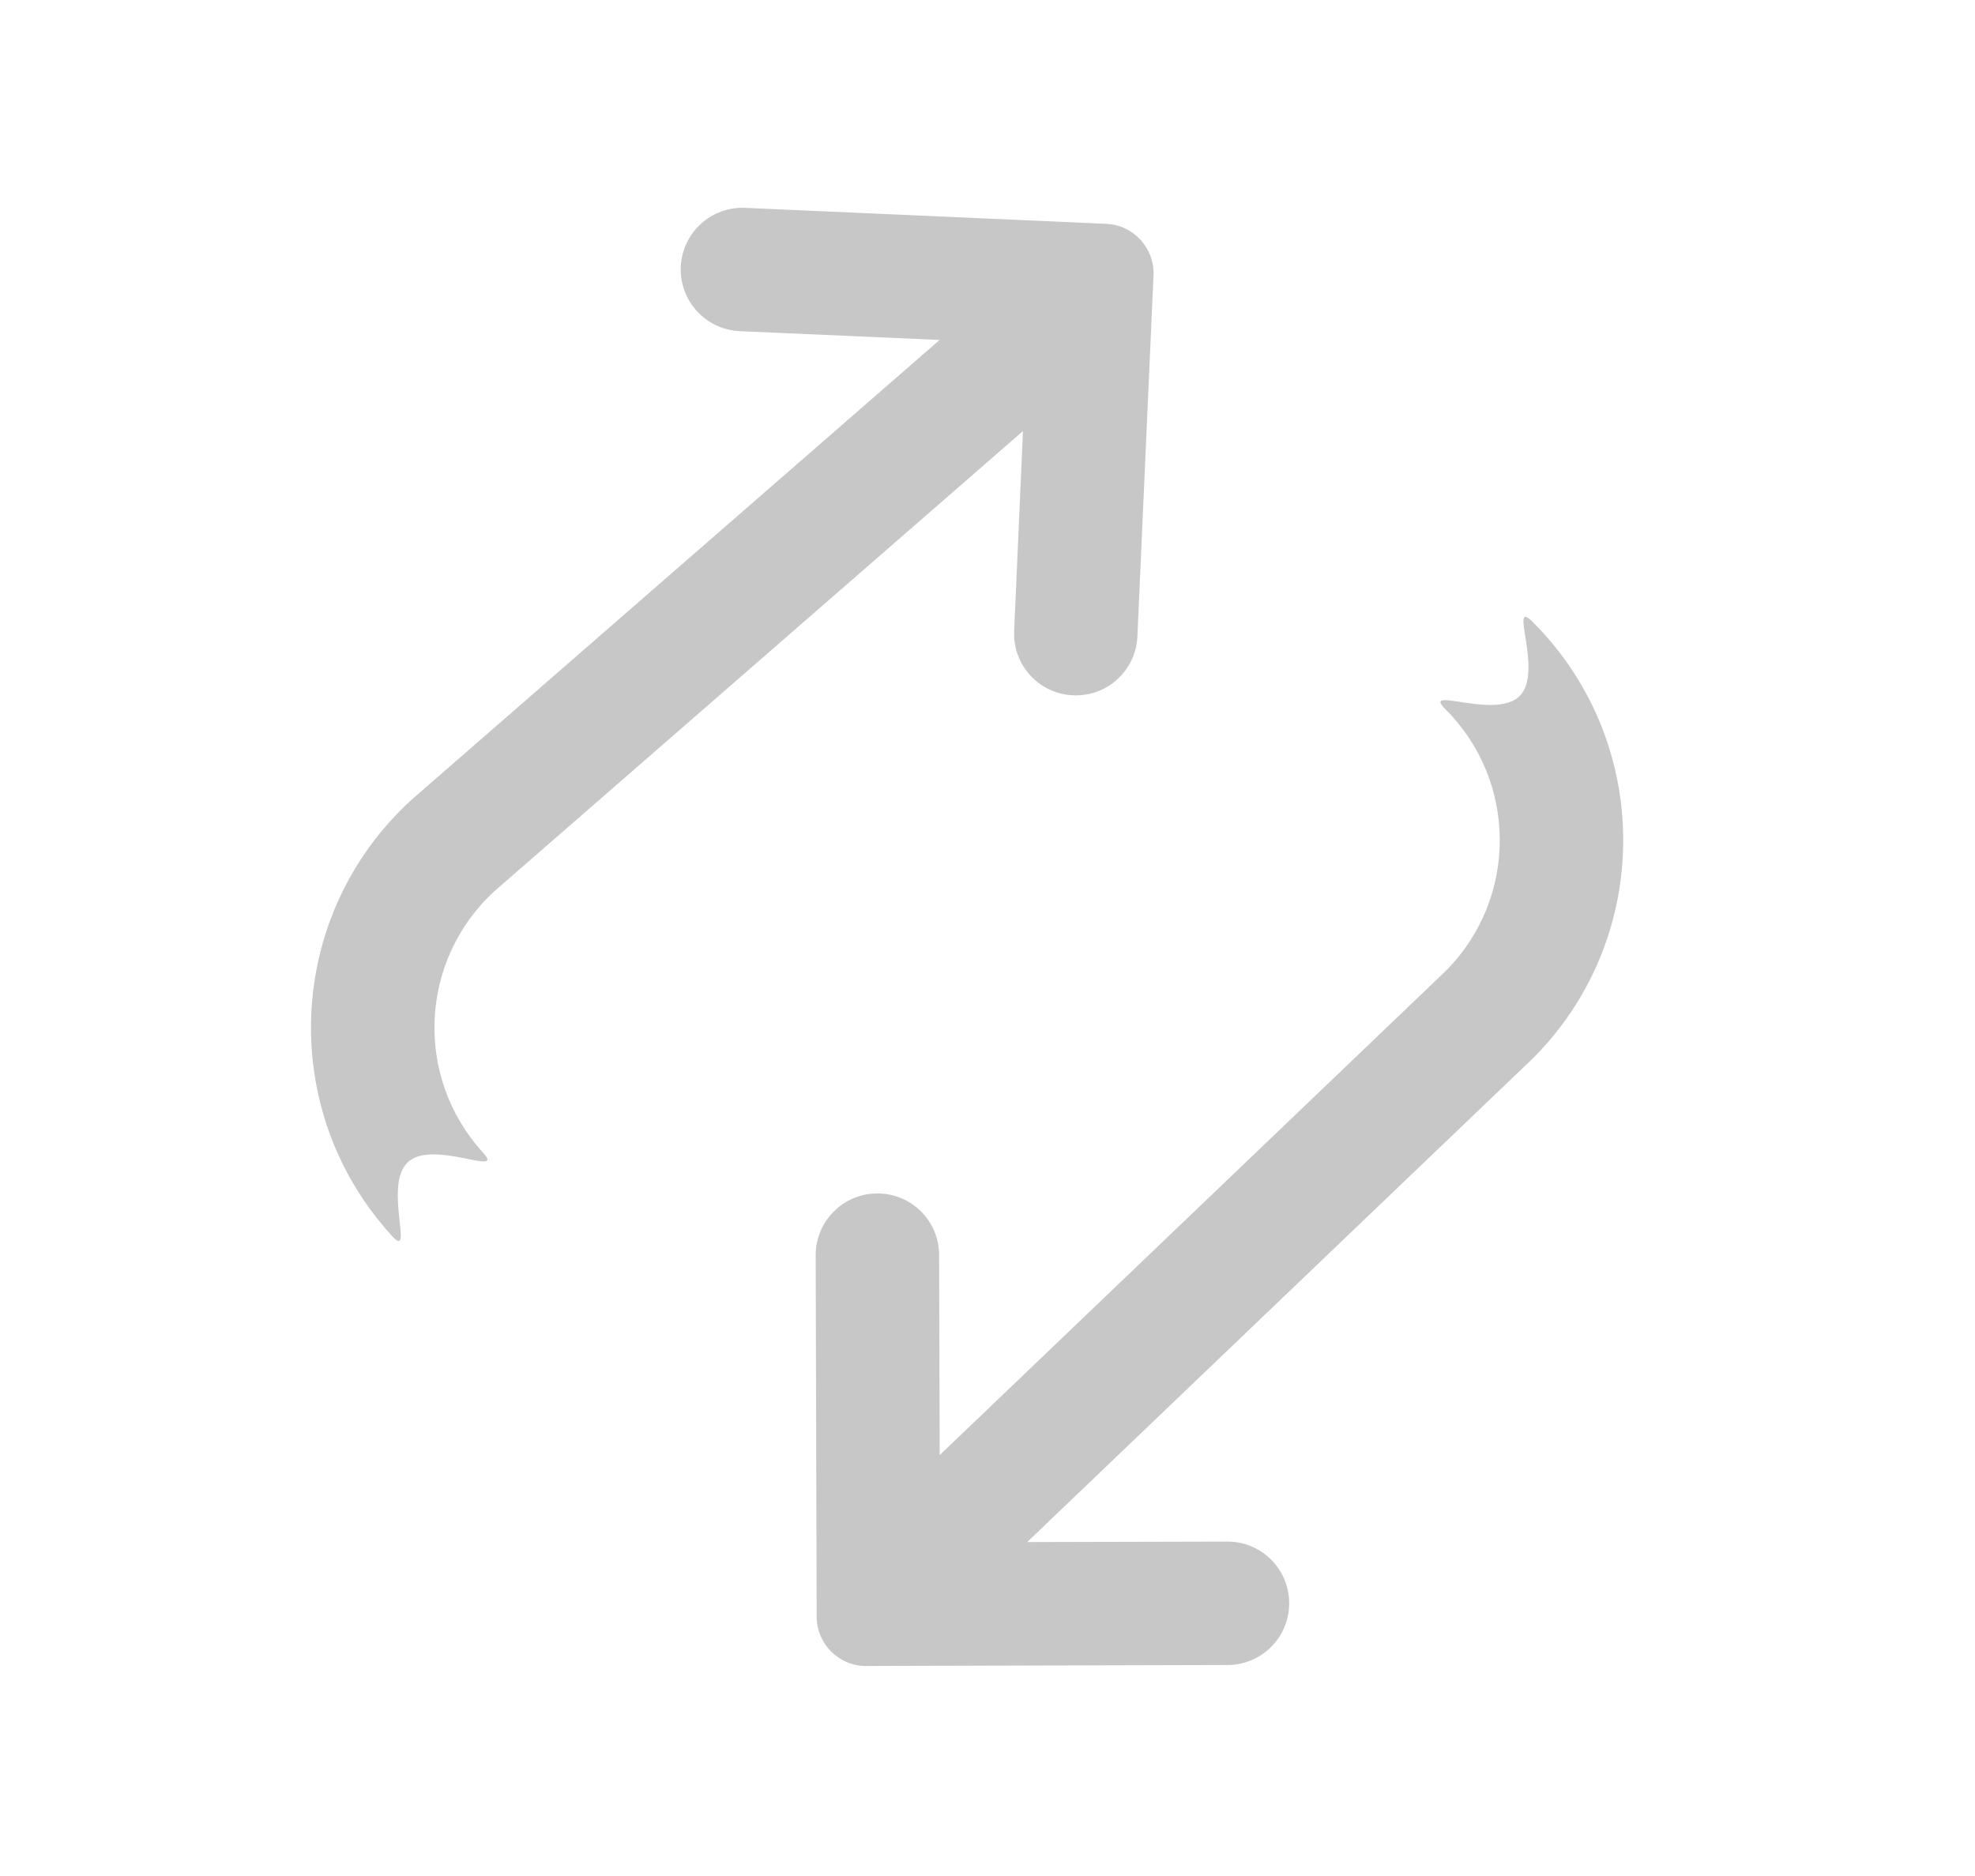
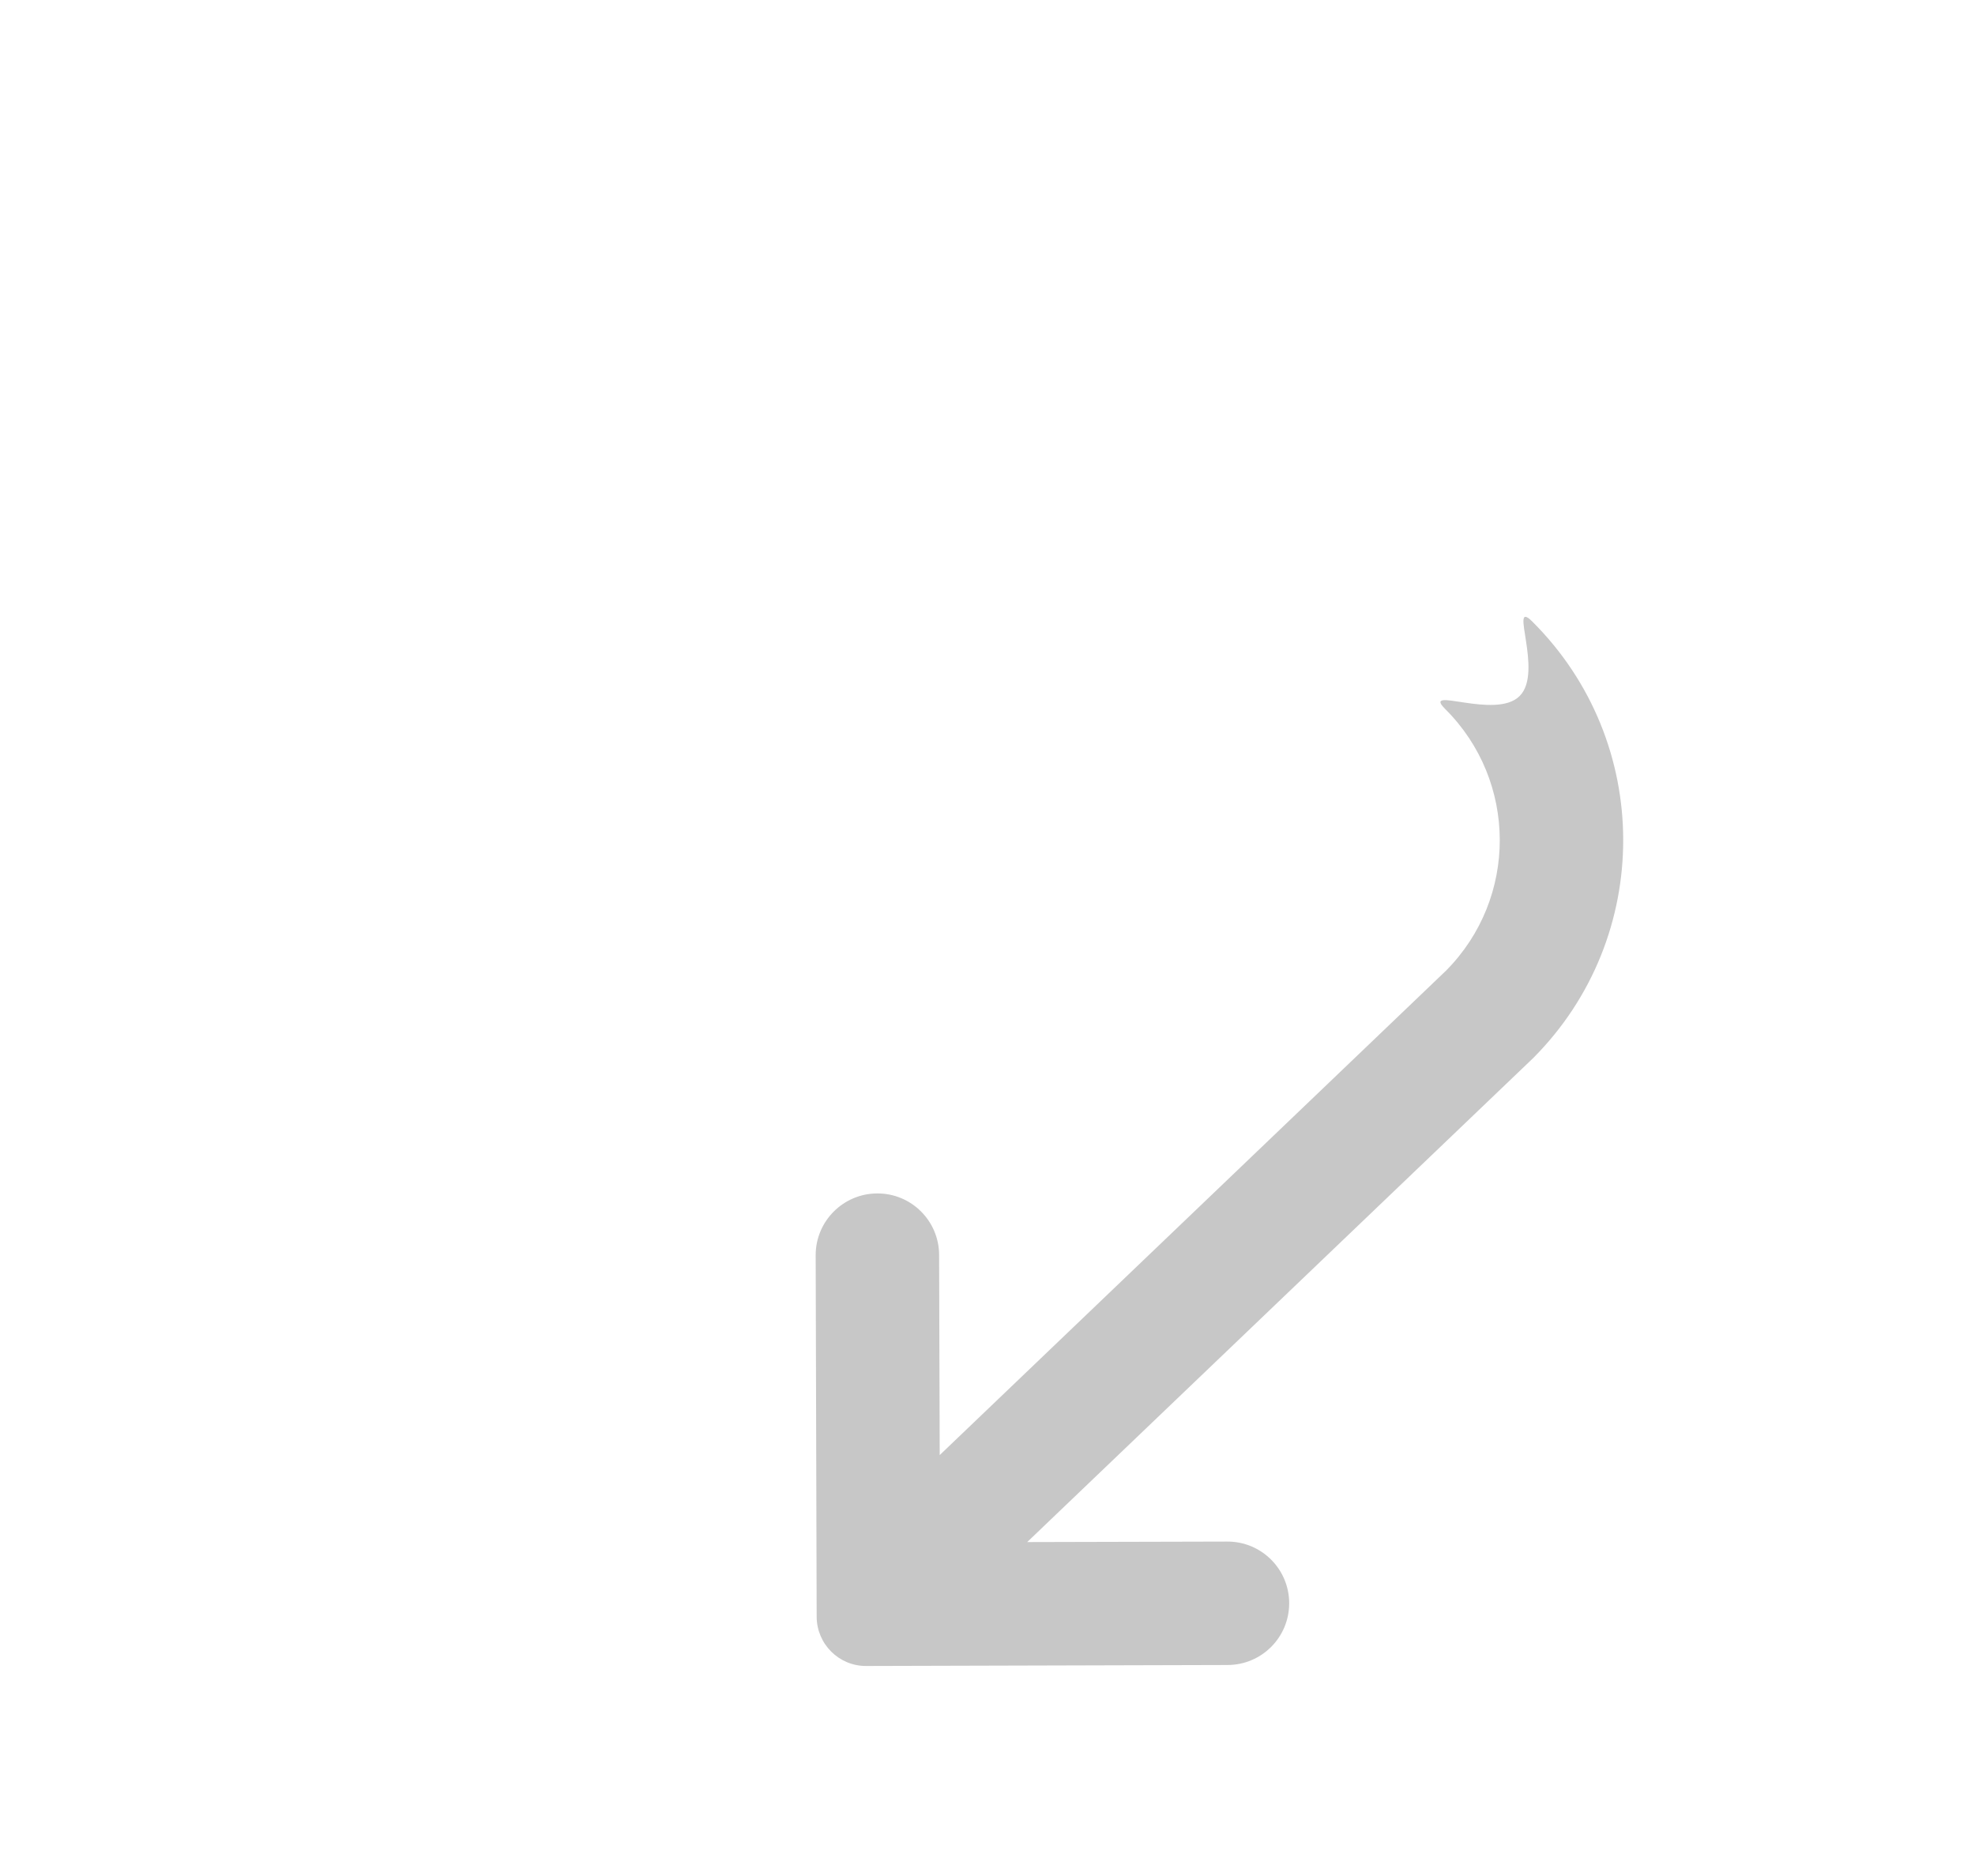
<svg xmlns="http://www.w3.org/2000/svg" width="20" height="19" viewBox="0 0 20 19" fill="none">
  <path d="M8.27 16.374C8.271 16.65 8.495 16.874 8.771 16.873L12.432 16.863C12.777 16.862 13.056 16.582 13.055 16.236C13.054 15.891 12.774 15.612 12.429 15.613L10.402 15.618L15.528 10.714C16.745 9.49 16.74 7.512 15.517 6.295C15.272 6.051 15.633 6.805 15.389 7.049C15.146 7.294 14.39 6.937 14.635 7.181C15.369 7.911 15.372 9.098 14.642 9.832L9.516 14.737L9.51 12.71C9.509 12.365 9.229 12.086 8.884 12.087C8.539 12.088 8.259 12.368 8.26 12.714L8.27 16.374Z" fill="#C7C7C7" />
-   <path d="M11.681 2.789C11.693 2.513 11.479 2.279 11.203 2.267L7.546 2.105C7.201 2.09 6.909 2.357 6.894 2.702C6.879 3.046 7.146 3.338 7.491 3.354L9.515 3.443L4.165 8.102C2.891 9.267 2.804 11.244 3.969 12.517C4.202 12.772 3.877 12.002 4.132 11.769C4.386 11.536 5.124 11.928 4.891 11.673C4.192 10.909 4.245 9.723 5.009 9.024L10.359 4.366L10.27 6.39C10.254 6.735 10.521 7.027 10.866 7.042C11.211 7.058 11.503 6.79 11.518 6.446L11.681 2.789Z" fill="#C7C7C7" />
</svg>